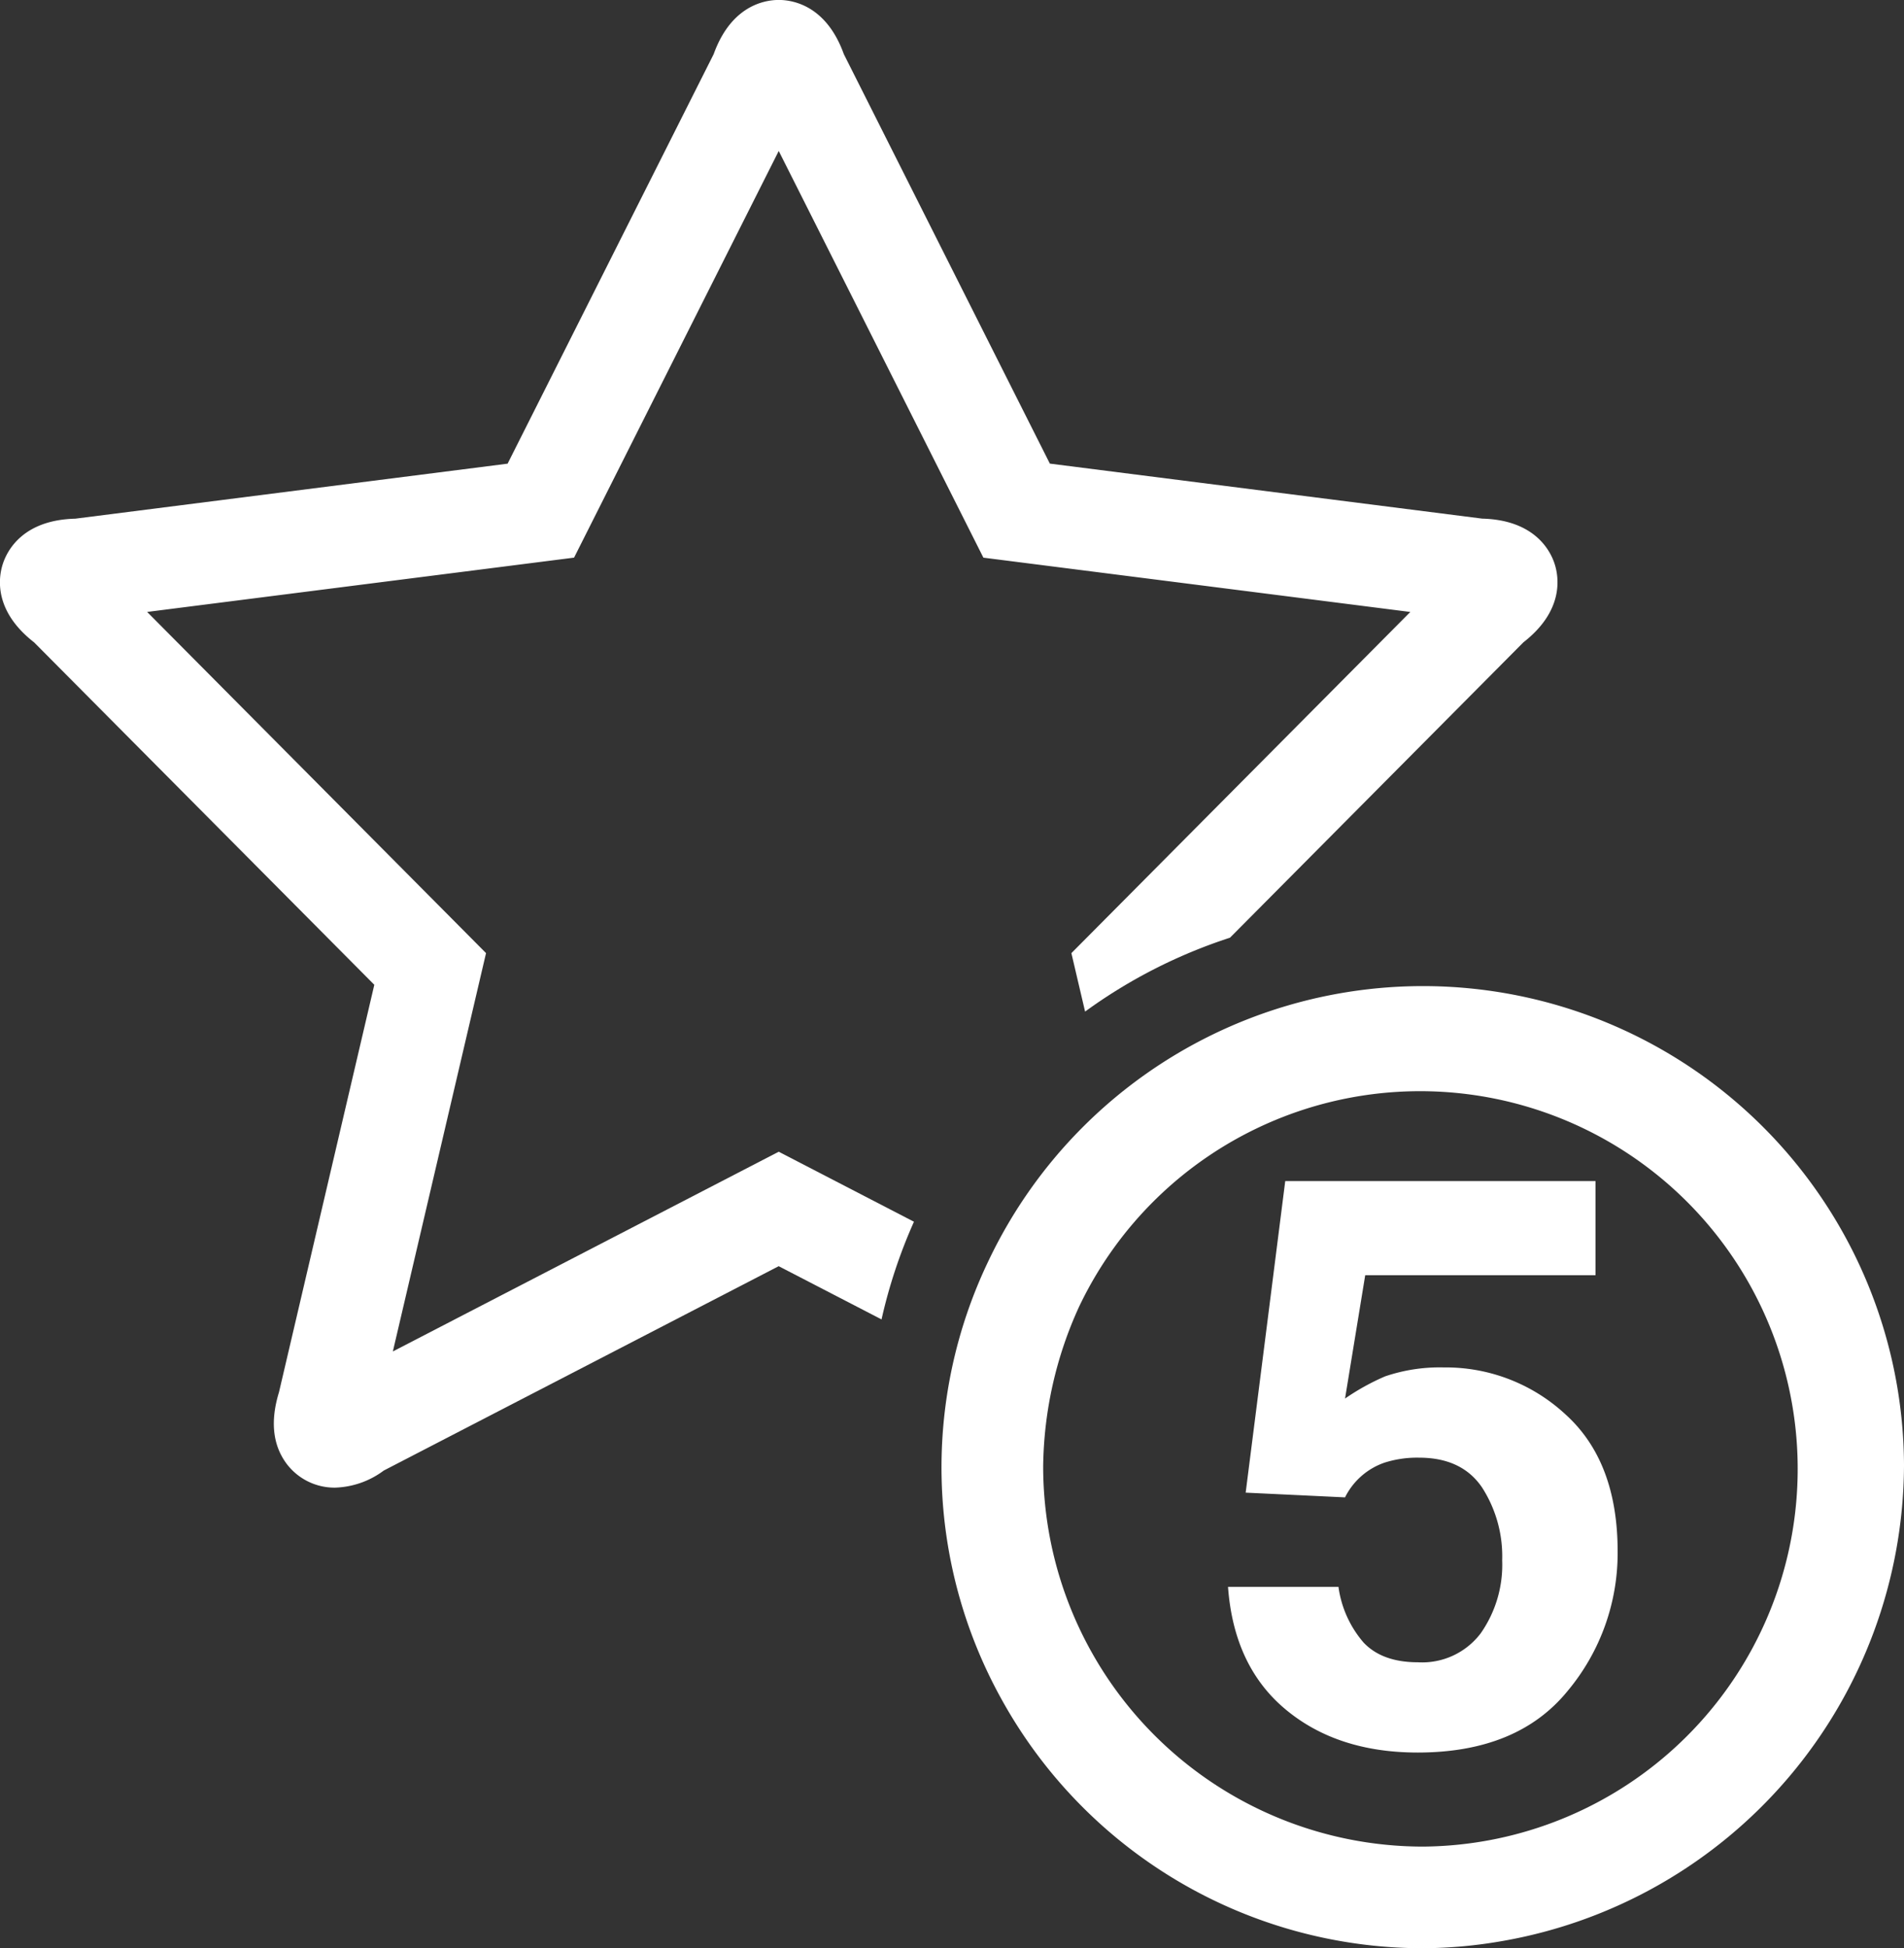
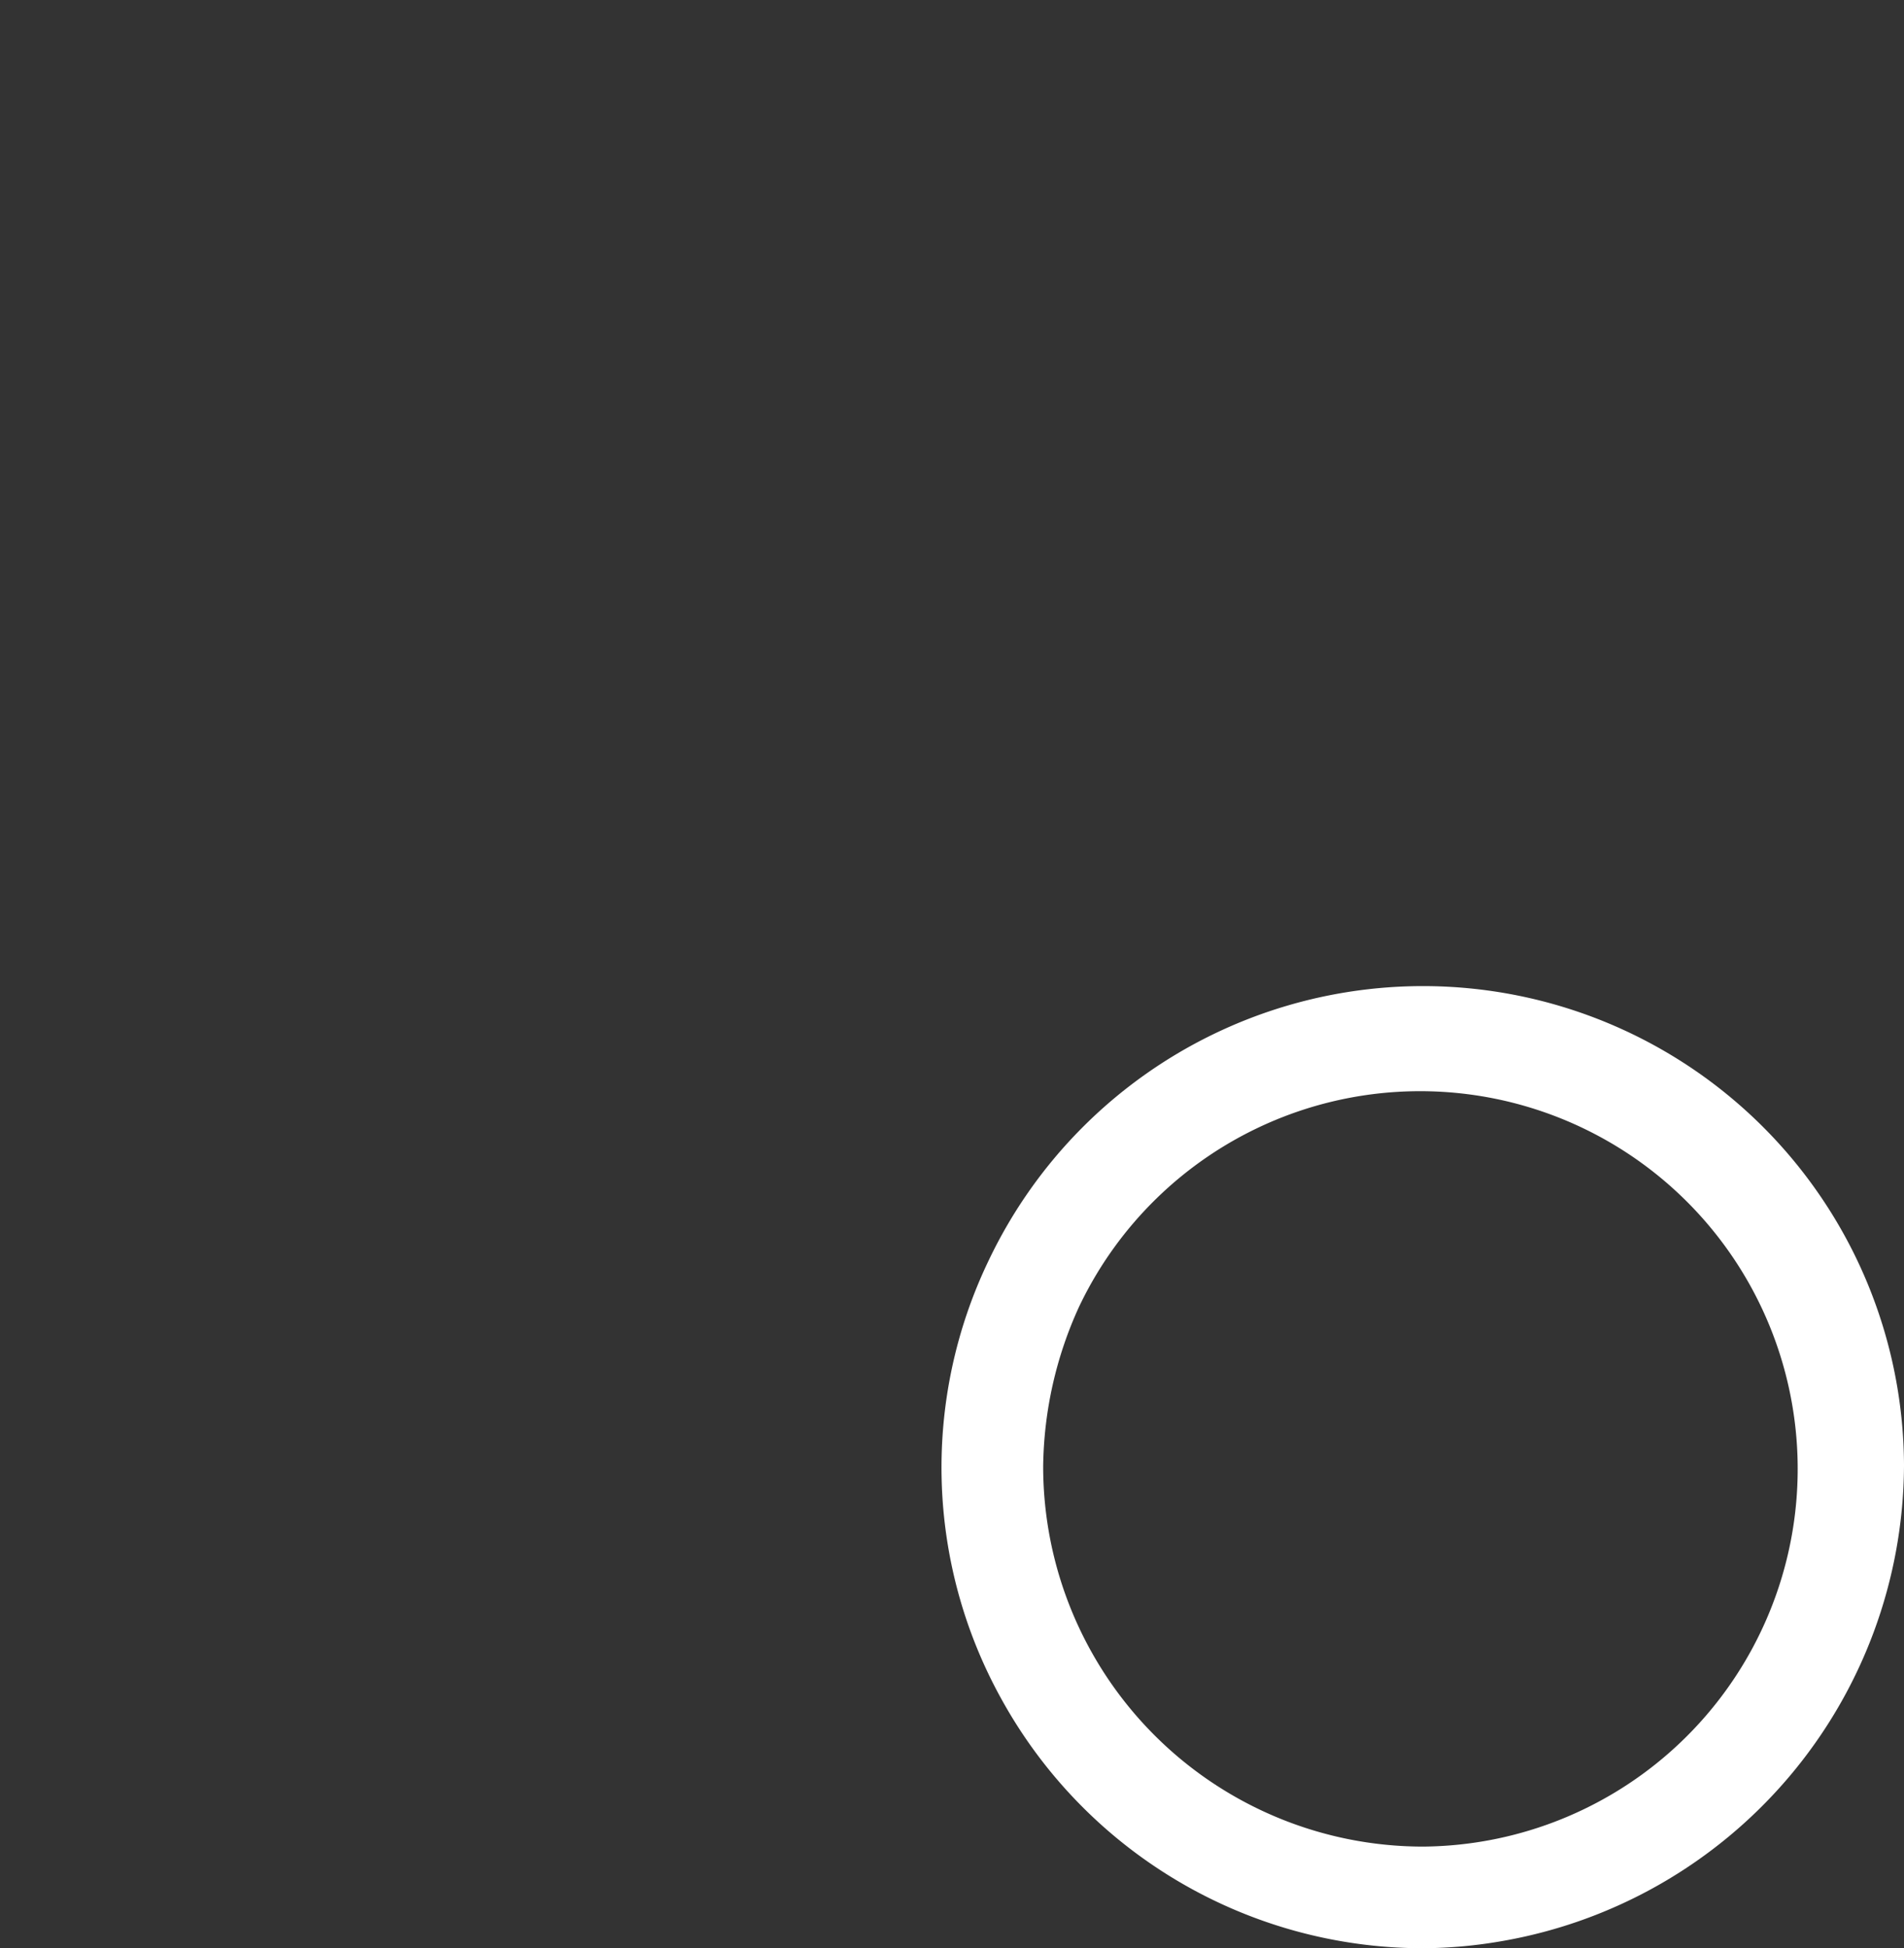
<svg xmlns="http://www.w3.org/2000/svg" id="Group_2633" data-name="Group 2633" width="244.398" height="250" viewBox="0 0 244.398 250">
  <rect x="0" y="0" width="244.398" height="250" fill="#333333" stroke="none" />
  <g id="Group_2422" data-name="Group 2422" transform="translate(0 0)">
    <g id="Group_2669" data-name="Group 2669">
      <g id="Group_2668" data-name="Group 2668" transform="translate(0 0)">
-         <path id="Path_71" data-name="Path 71" d="M423.121,1107.559l43.667,43.939-12.234,52.278c-1.12,3.653-.817,6.7.9,9.08a7.7,7.7,0,0,0,6.3,3.168,10.99,10.99,0,0,0,6.249-2.193l50.693-26.223,13.2,6.829a66.283,66.283,0,0,1,4.162-12.534l-17.36-8.983-49.529,25.628,11.961-51.115-43.5-43.78,54.8-6.968L518.7,1044.5l26.27,52.188,54.8,6.968-43.505,43.78,1.759,7.5a66.457,66.457,0,0,1,18.6-9.48l37.659-37.9c5.24-4.076,4.56-8.382,4.009-10.077s-2.562-5.627-9.291-5.8l-55.5-7.06-26.443-52.541c-2.253-6.265-6.571-6.957-8.352-6.957s-6.1.692-8.358,6.957L483.9,1084.626l-55.5,7.06c-6.729.169-8.735,4.09-9.294,5.8S417.883,1103.484,423.121,1107.559Z" transform="translate(-418.742 -1025.128)" fill="#fff" />
        <path id="Path_72" data-name="Path 72" d="M585.807,1132.438a61.743,61.743,0,0,0-117.477-26.515,61.268,61.268,0,0,0,1.542,56.17,61.82,61.82,0,0,0,54.161,32.119,60.761,60.761,0,0,0,10.172-.917,62.216,62.216,0,0,0,51.6-60.857Zm-61.768,48.731a48.784,48.784,0,0,1-48.729-48.731,50.418,50.418,0,0,1,4.6-20.528,48.468,48.468,0,1,1,44.131,69.259Z" transform="translate(-341.408 -944.211)" fill="#fff" />
      </g>
-       <path id="Path_73" data-name="Path 73" d="M503.177,1103.611a21.727,21.727,0,0,0-7.527,1.148,29.708,29.708,0,0,0-5.137,2.845l2.59-15.829h29.56V1079.7H482.836l-2.545,20.063-2.351,18.482-.181,1.434,12.753.605a8.9,8.9,0,0,1,5.032-4.443,13.751,13.751,0,0,1,4.482-.65q5.476,0,8.071,3.818a16.333,16.333,0,0,1,2.587,9.358,15.313,15.313,0,0,1-2.759,9.364,9.42,9.42,0,0,1-8.052,3.715q-4.576,0-6.971-2.52a13.793,13.793,0,0,1-3.234-7.163H475.492q.742,10.182,7.374,15.72t16.957,5.546q12.812,0,19.249-7.888a27.586,27.586,0,0,0,6.432-17.921q0-11.528-6.682-17.571A22.6,22.6,0,0,0,503.177,1103.611Z" transform="translate(-317.863 -928.14)" fill="#fff" />
    </g>
  </g>
</svg>